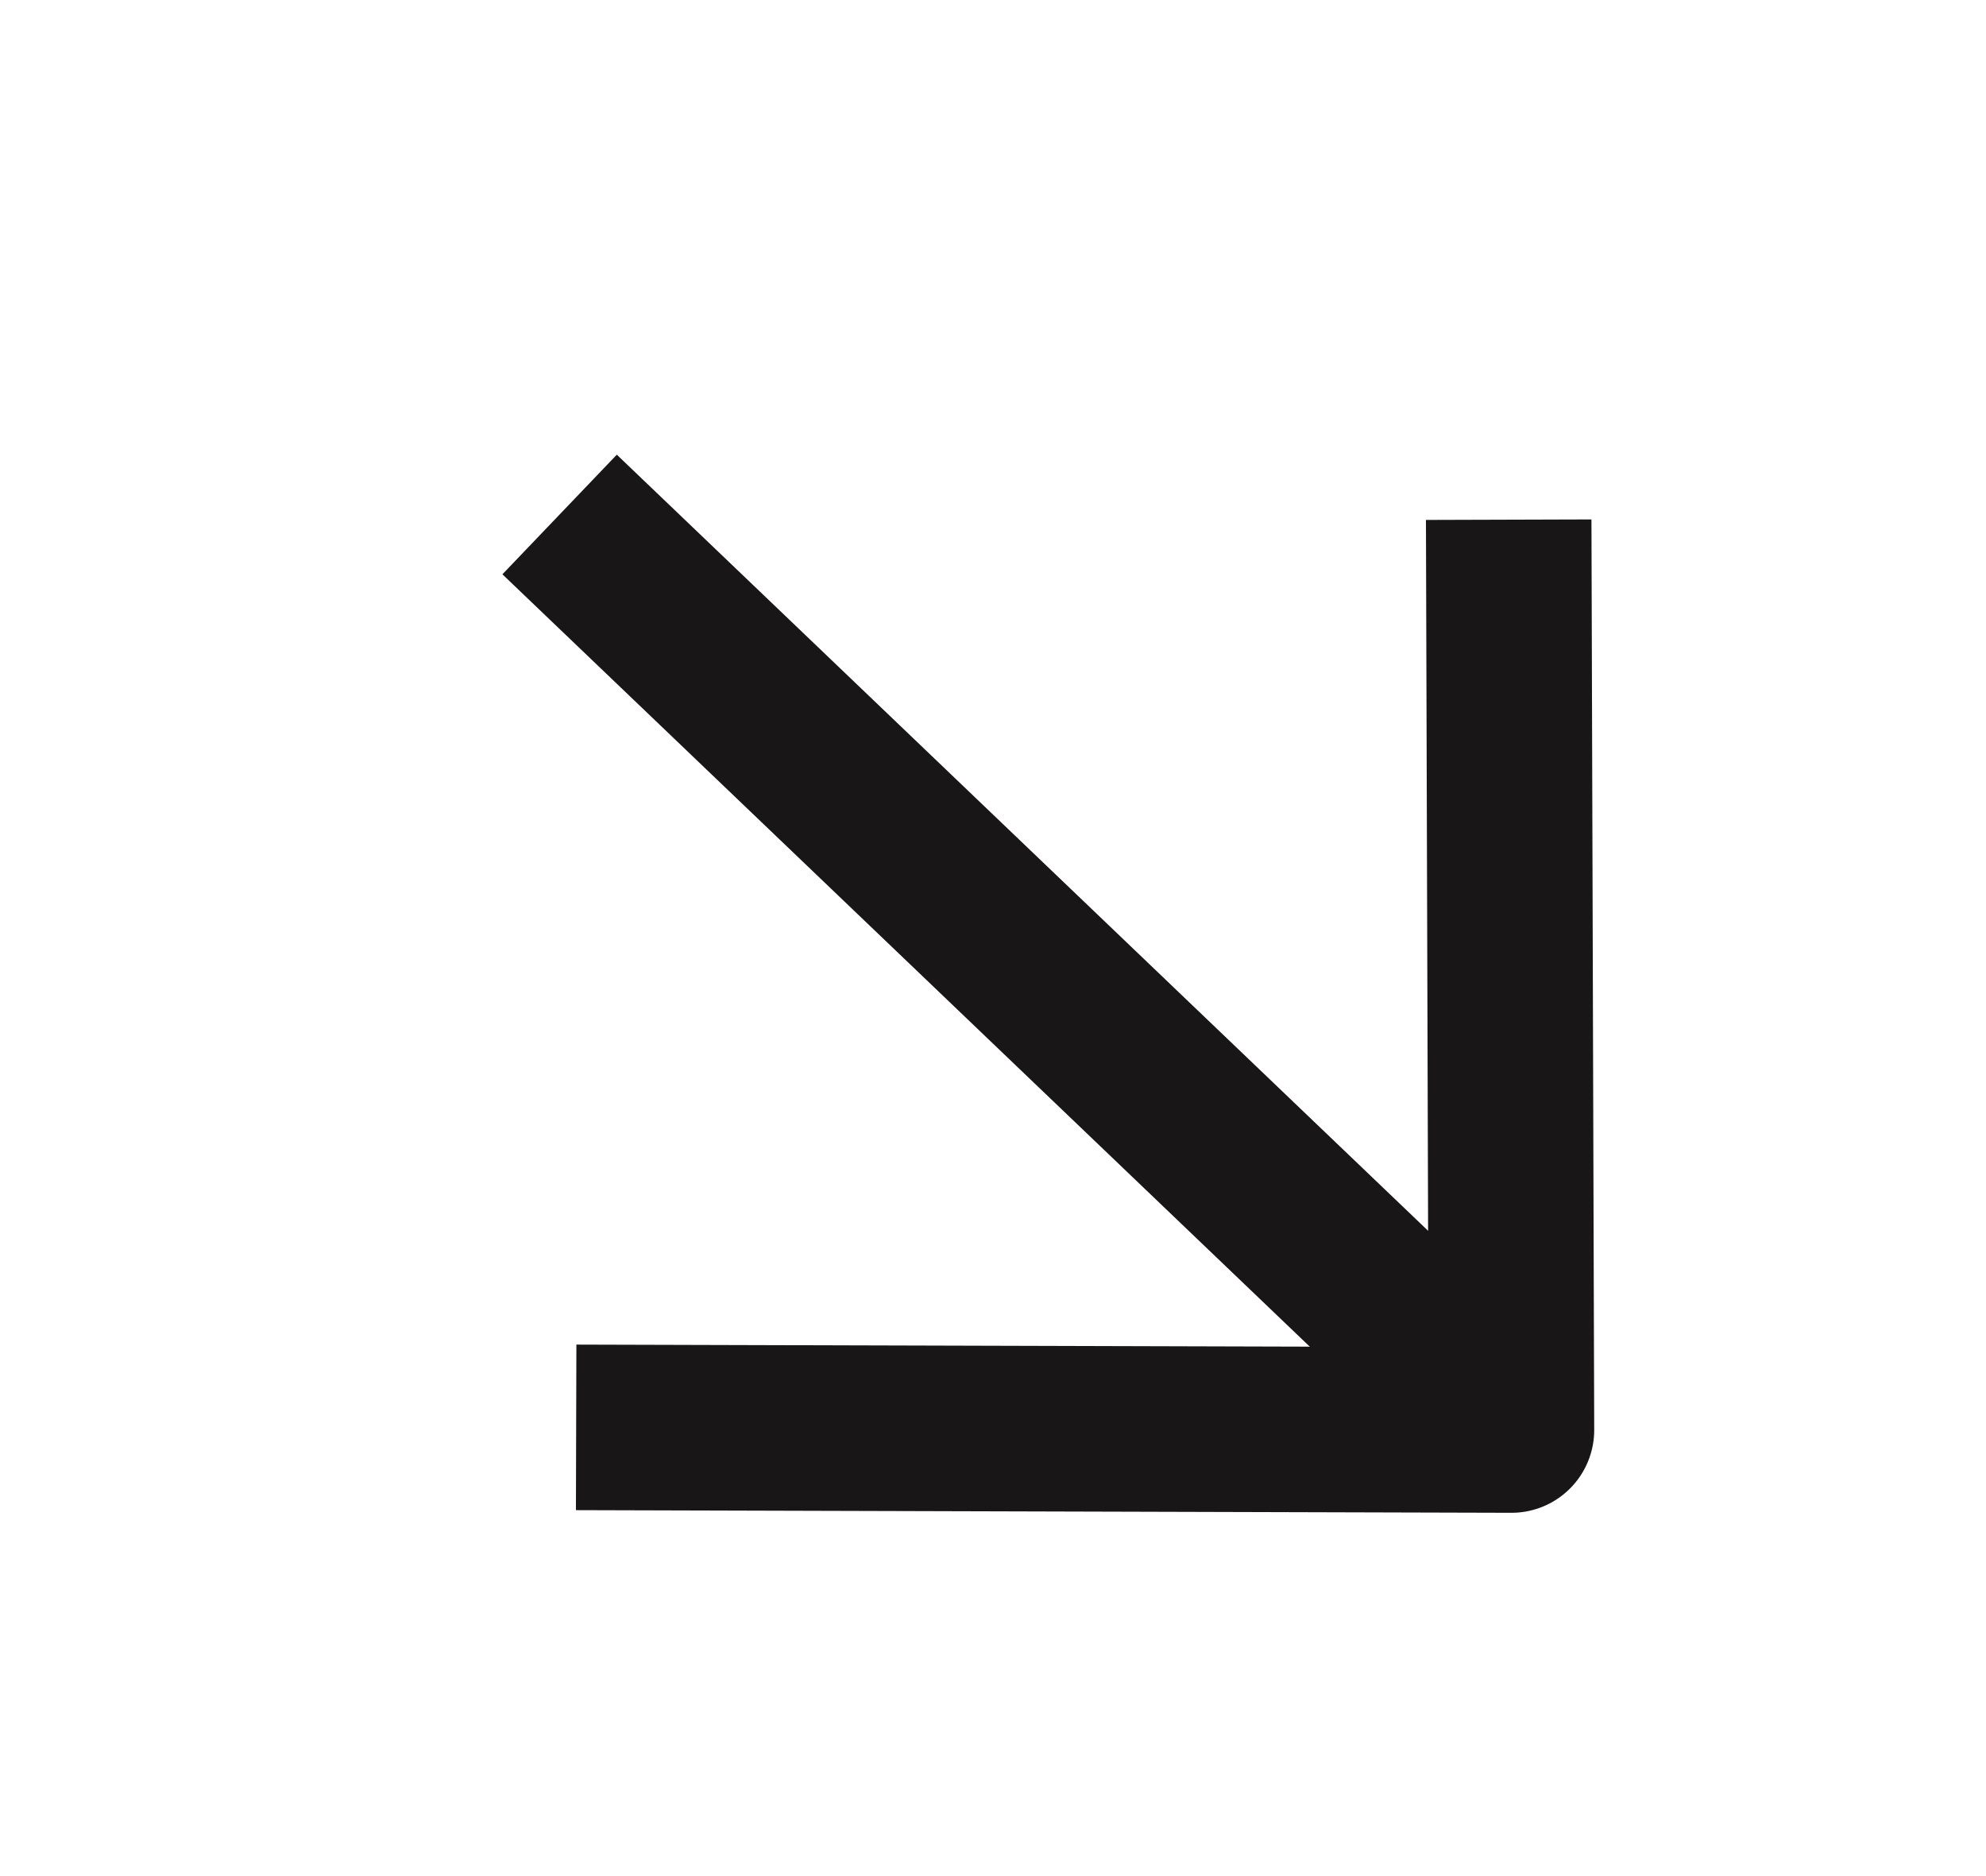
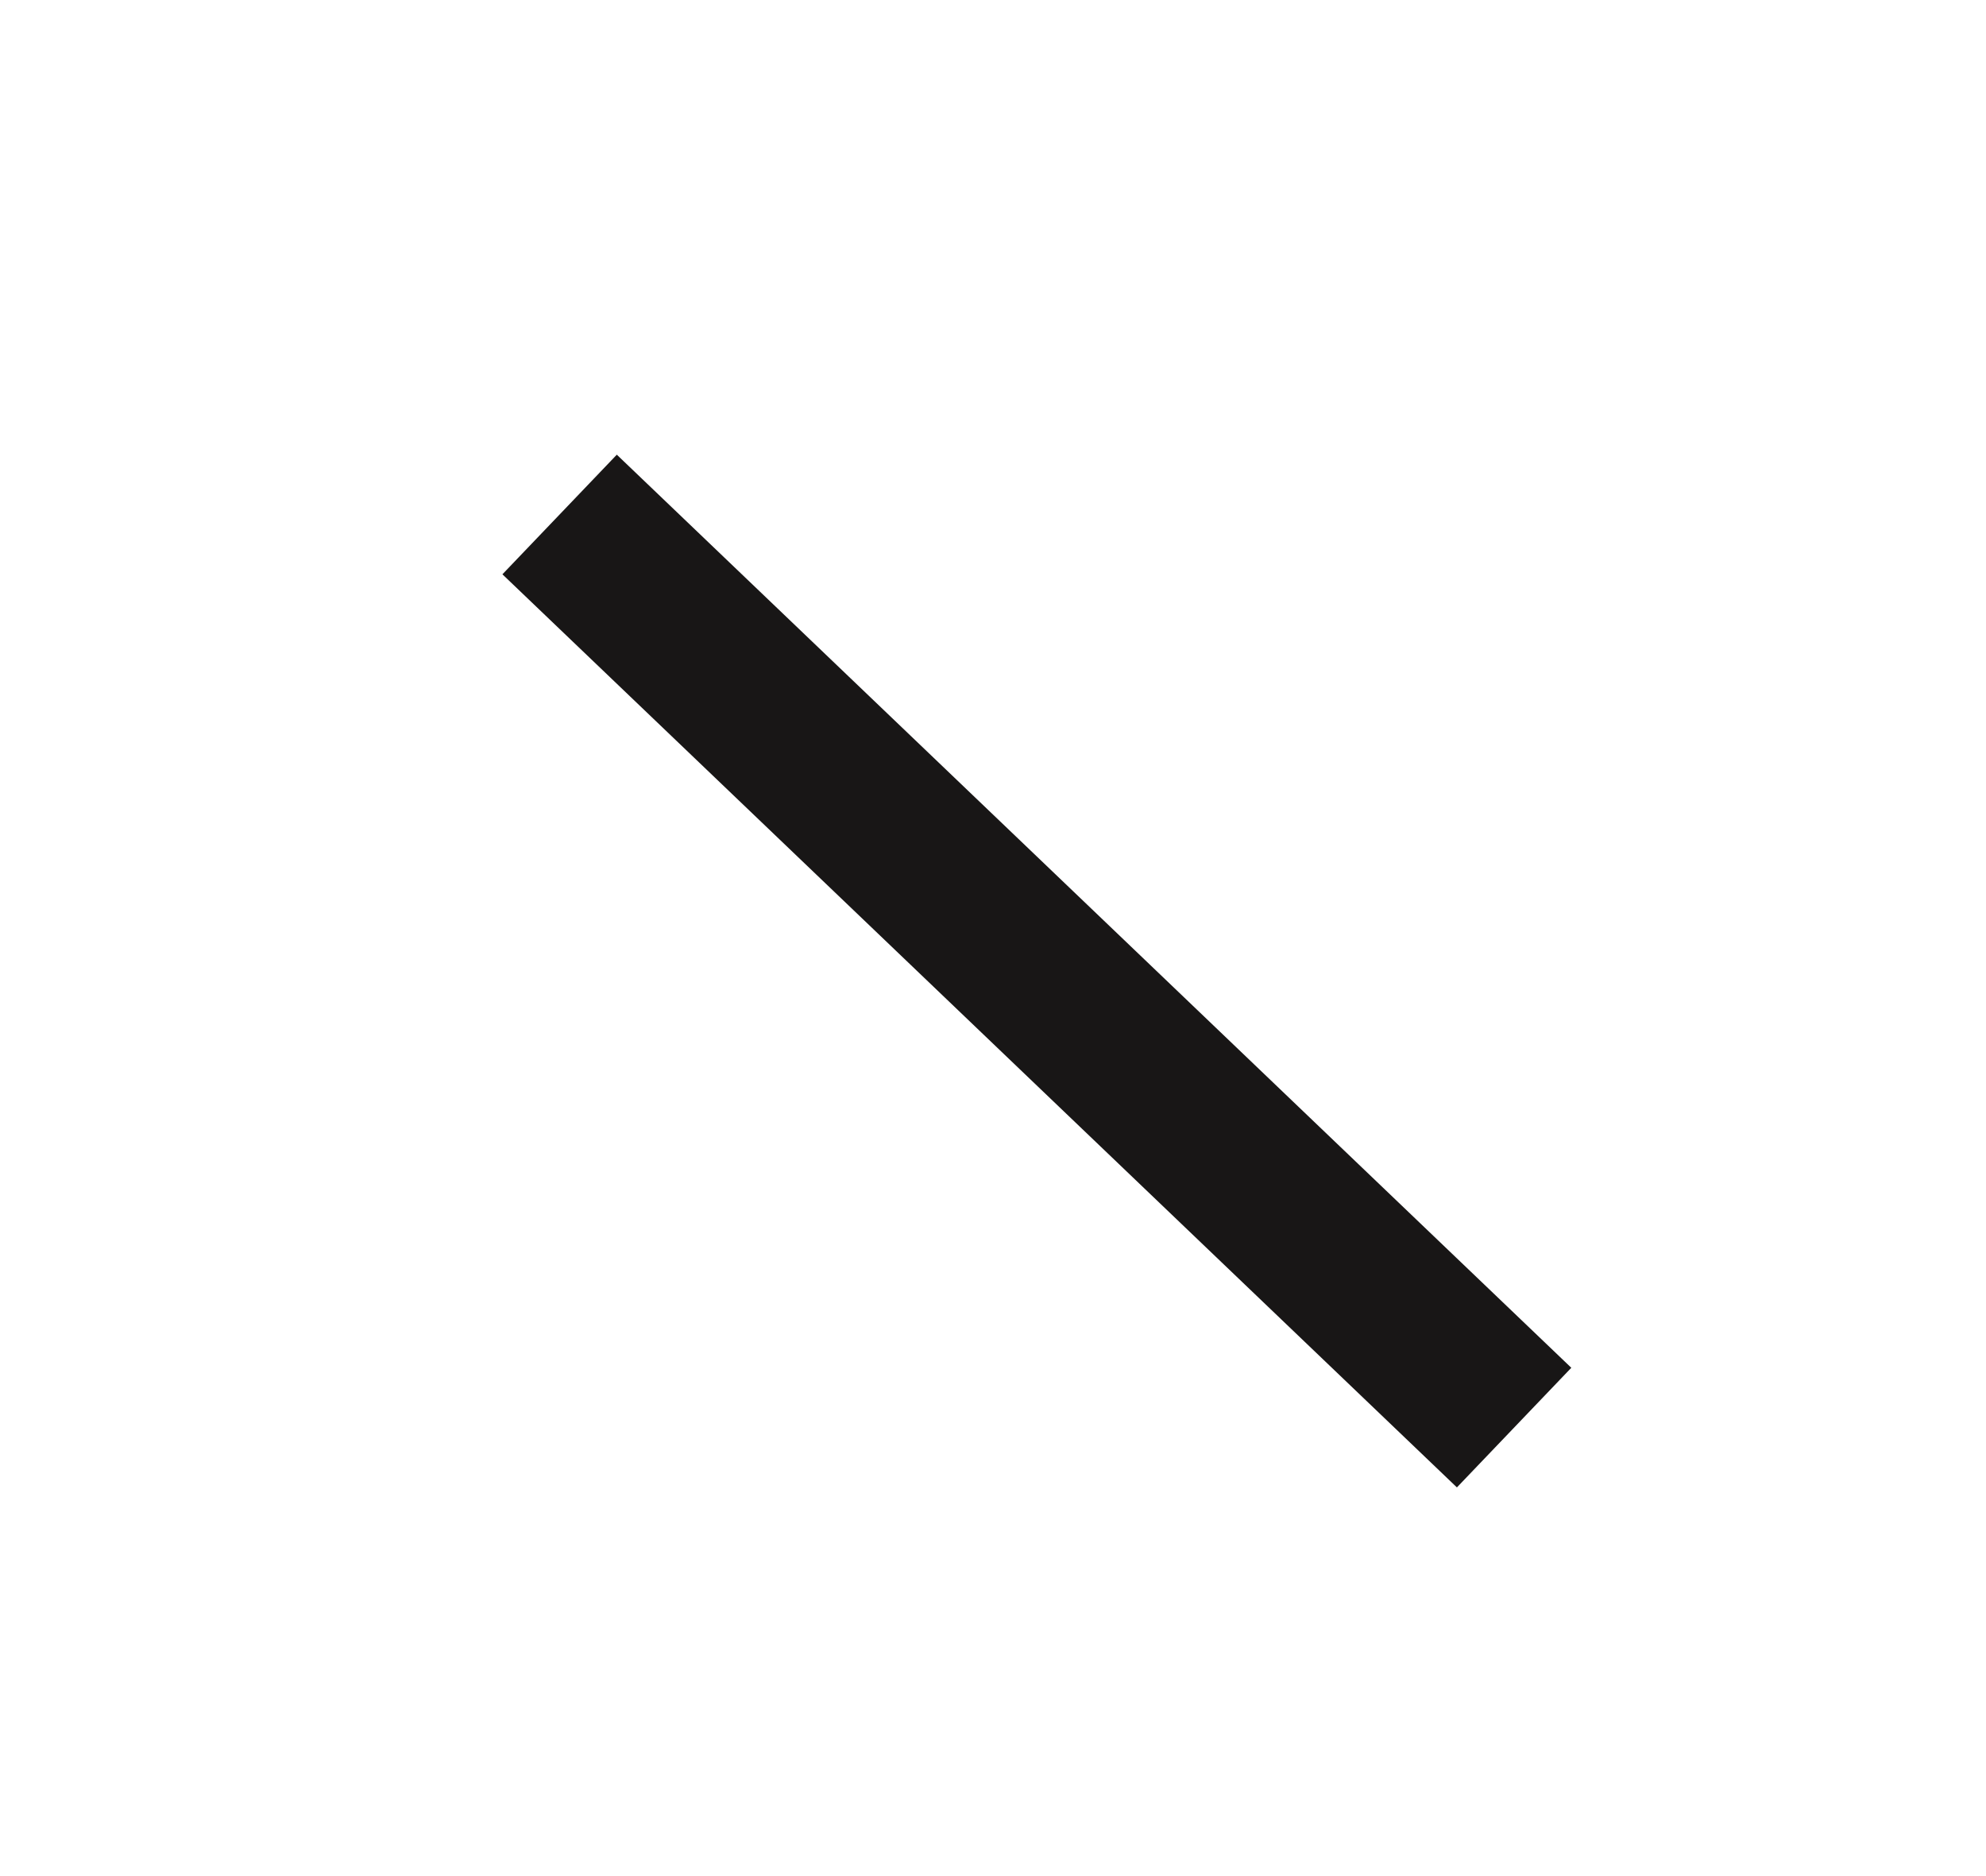
<svg xmlns="http://www.w3.org/2000/svg" width="18" height="17" viewBox="0 0 18 17" fill="none">
-   <path d="M5.222 12.934L13.699 12.958L13.674 4.709" stroke="#181616" stroke-width="1.5" stroke-linejoin="round" />
  <path d="M13.723 12.936L5.072 4.662" stroke="#181616" stroke-width="1.5" stroke-linejoin="round" />
</svg>